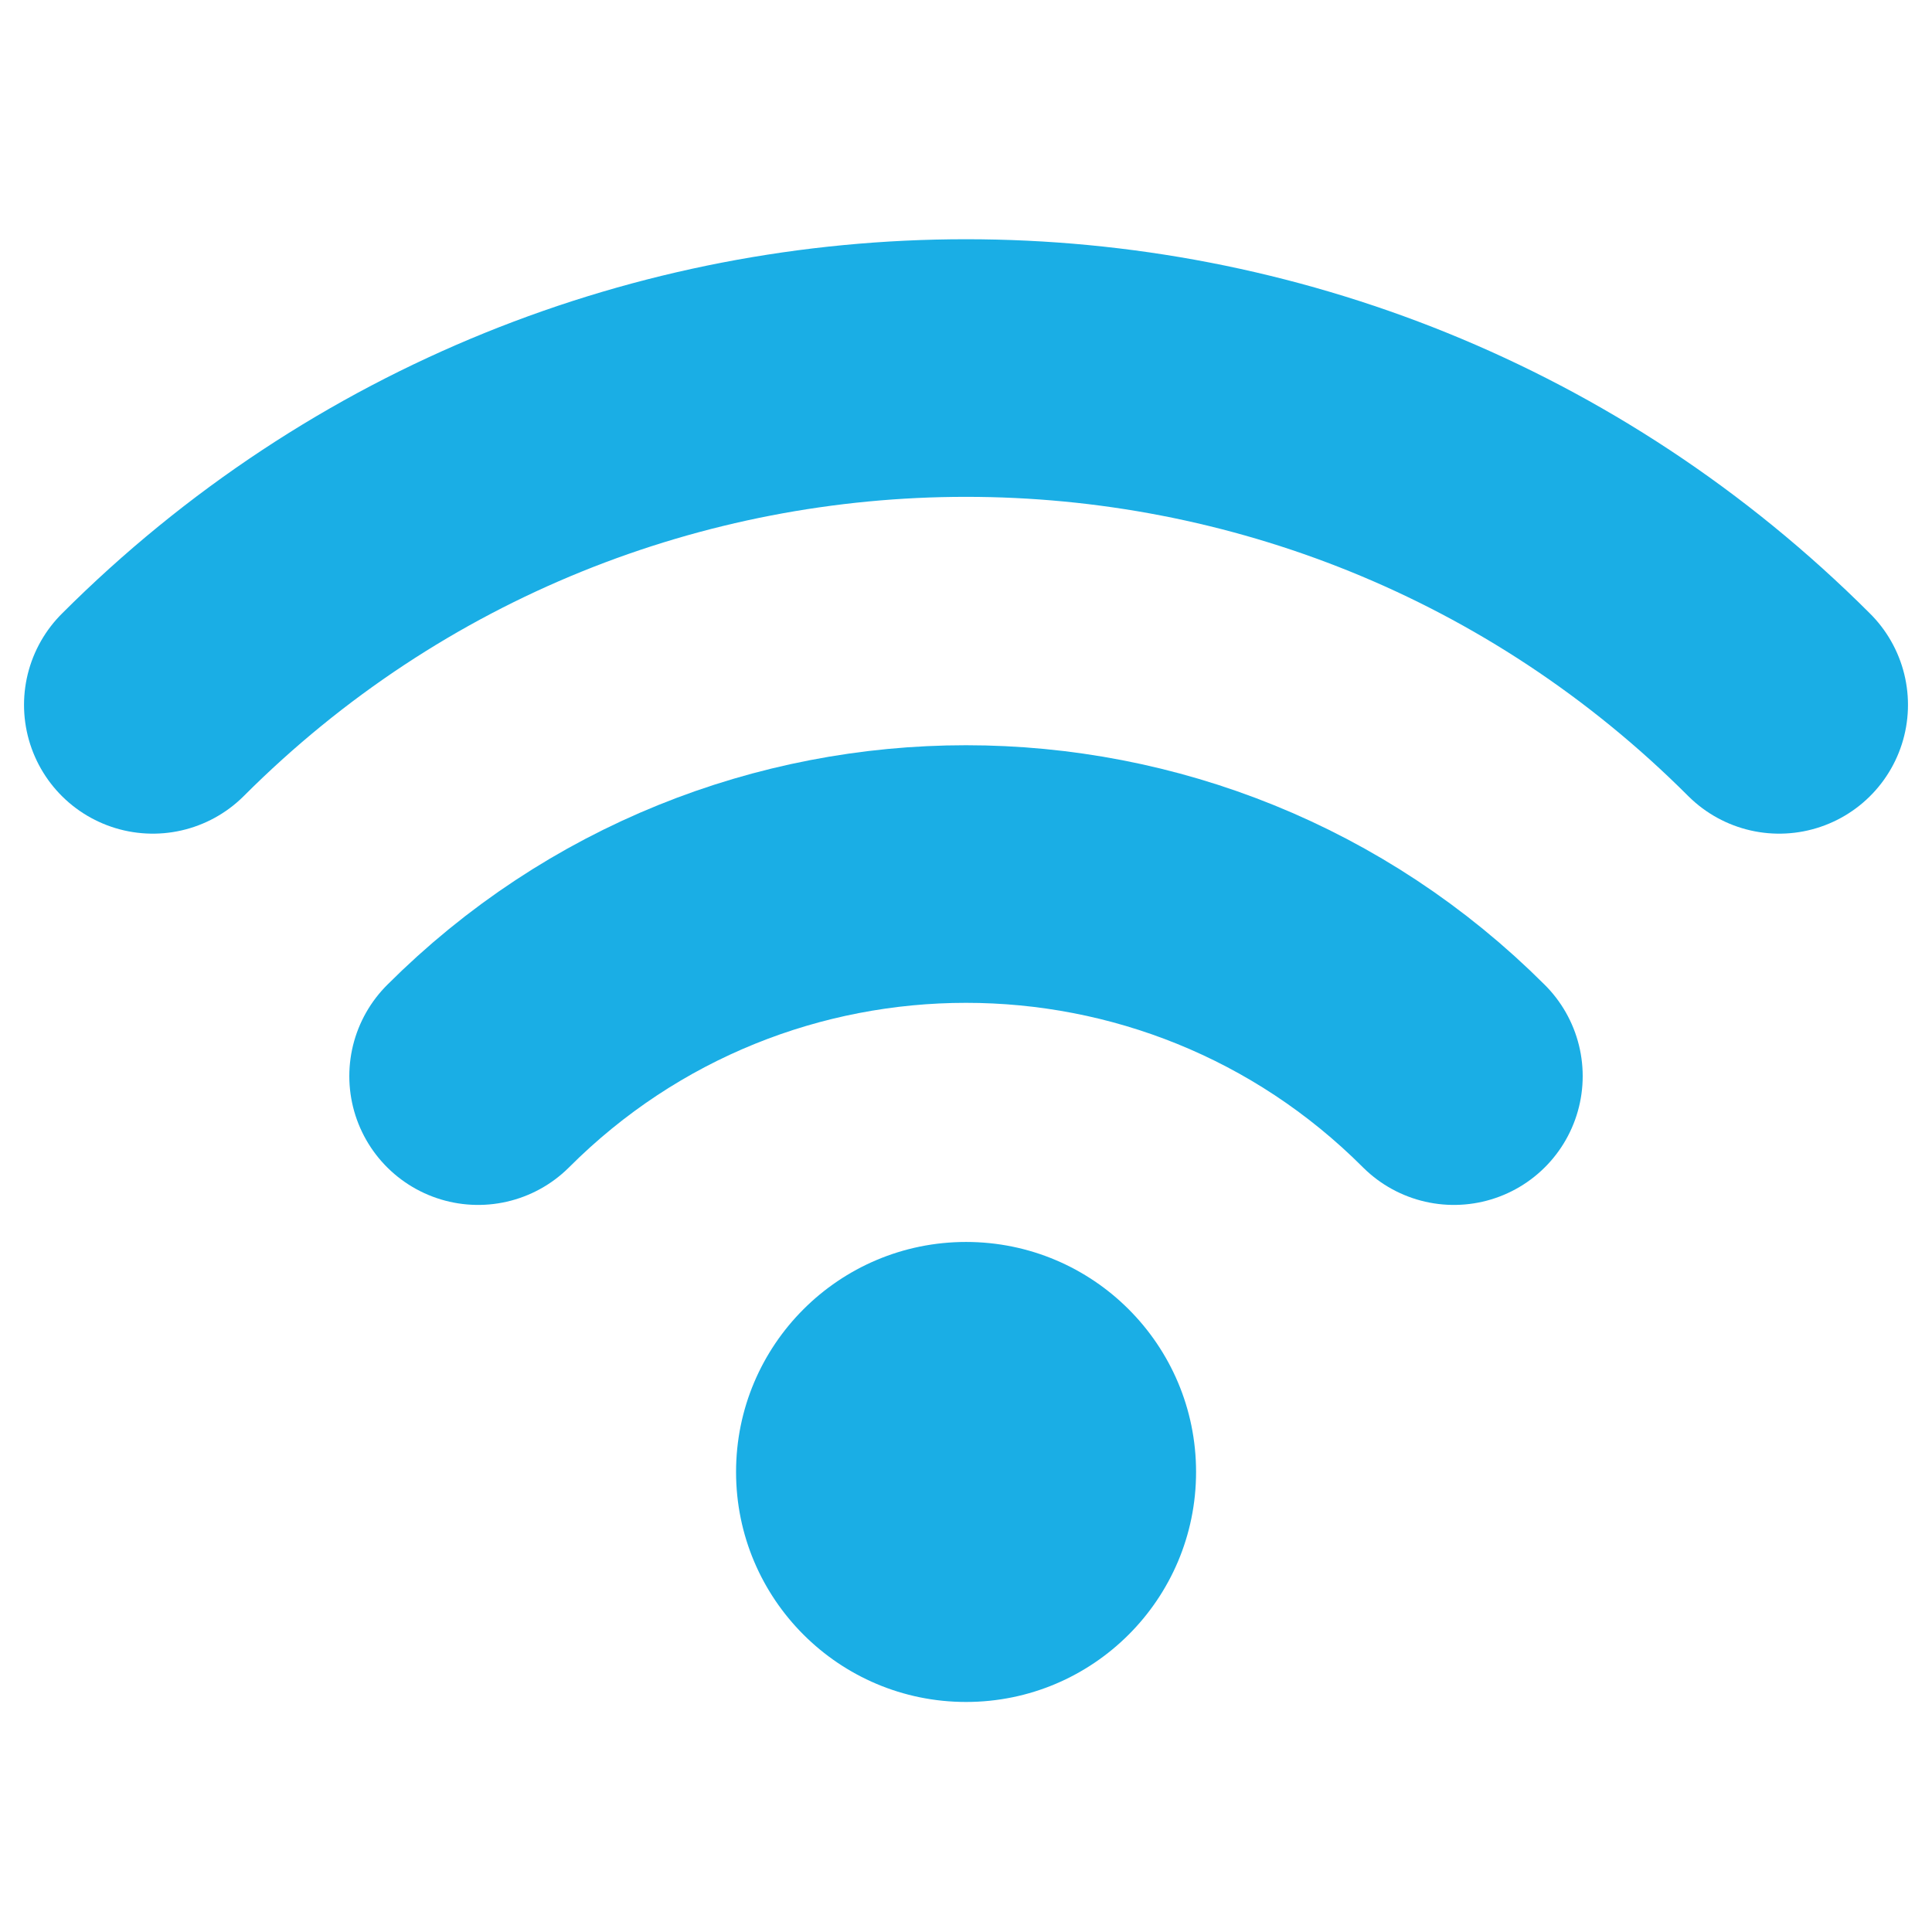
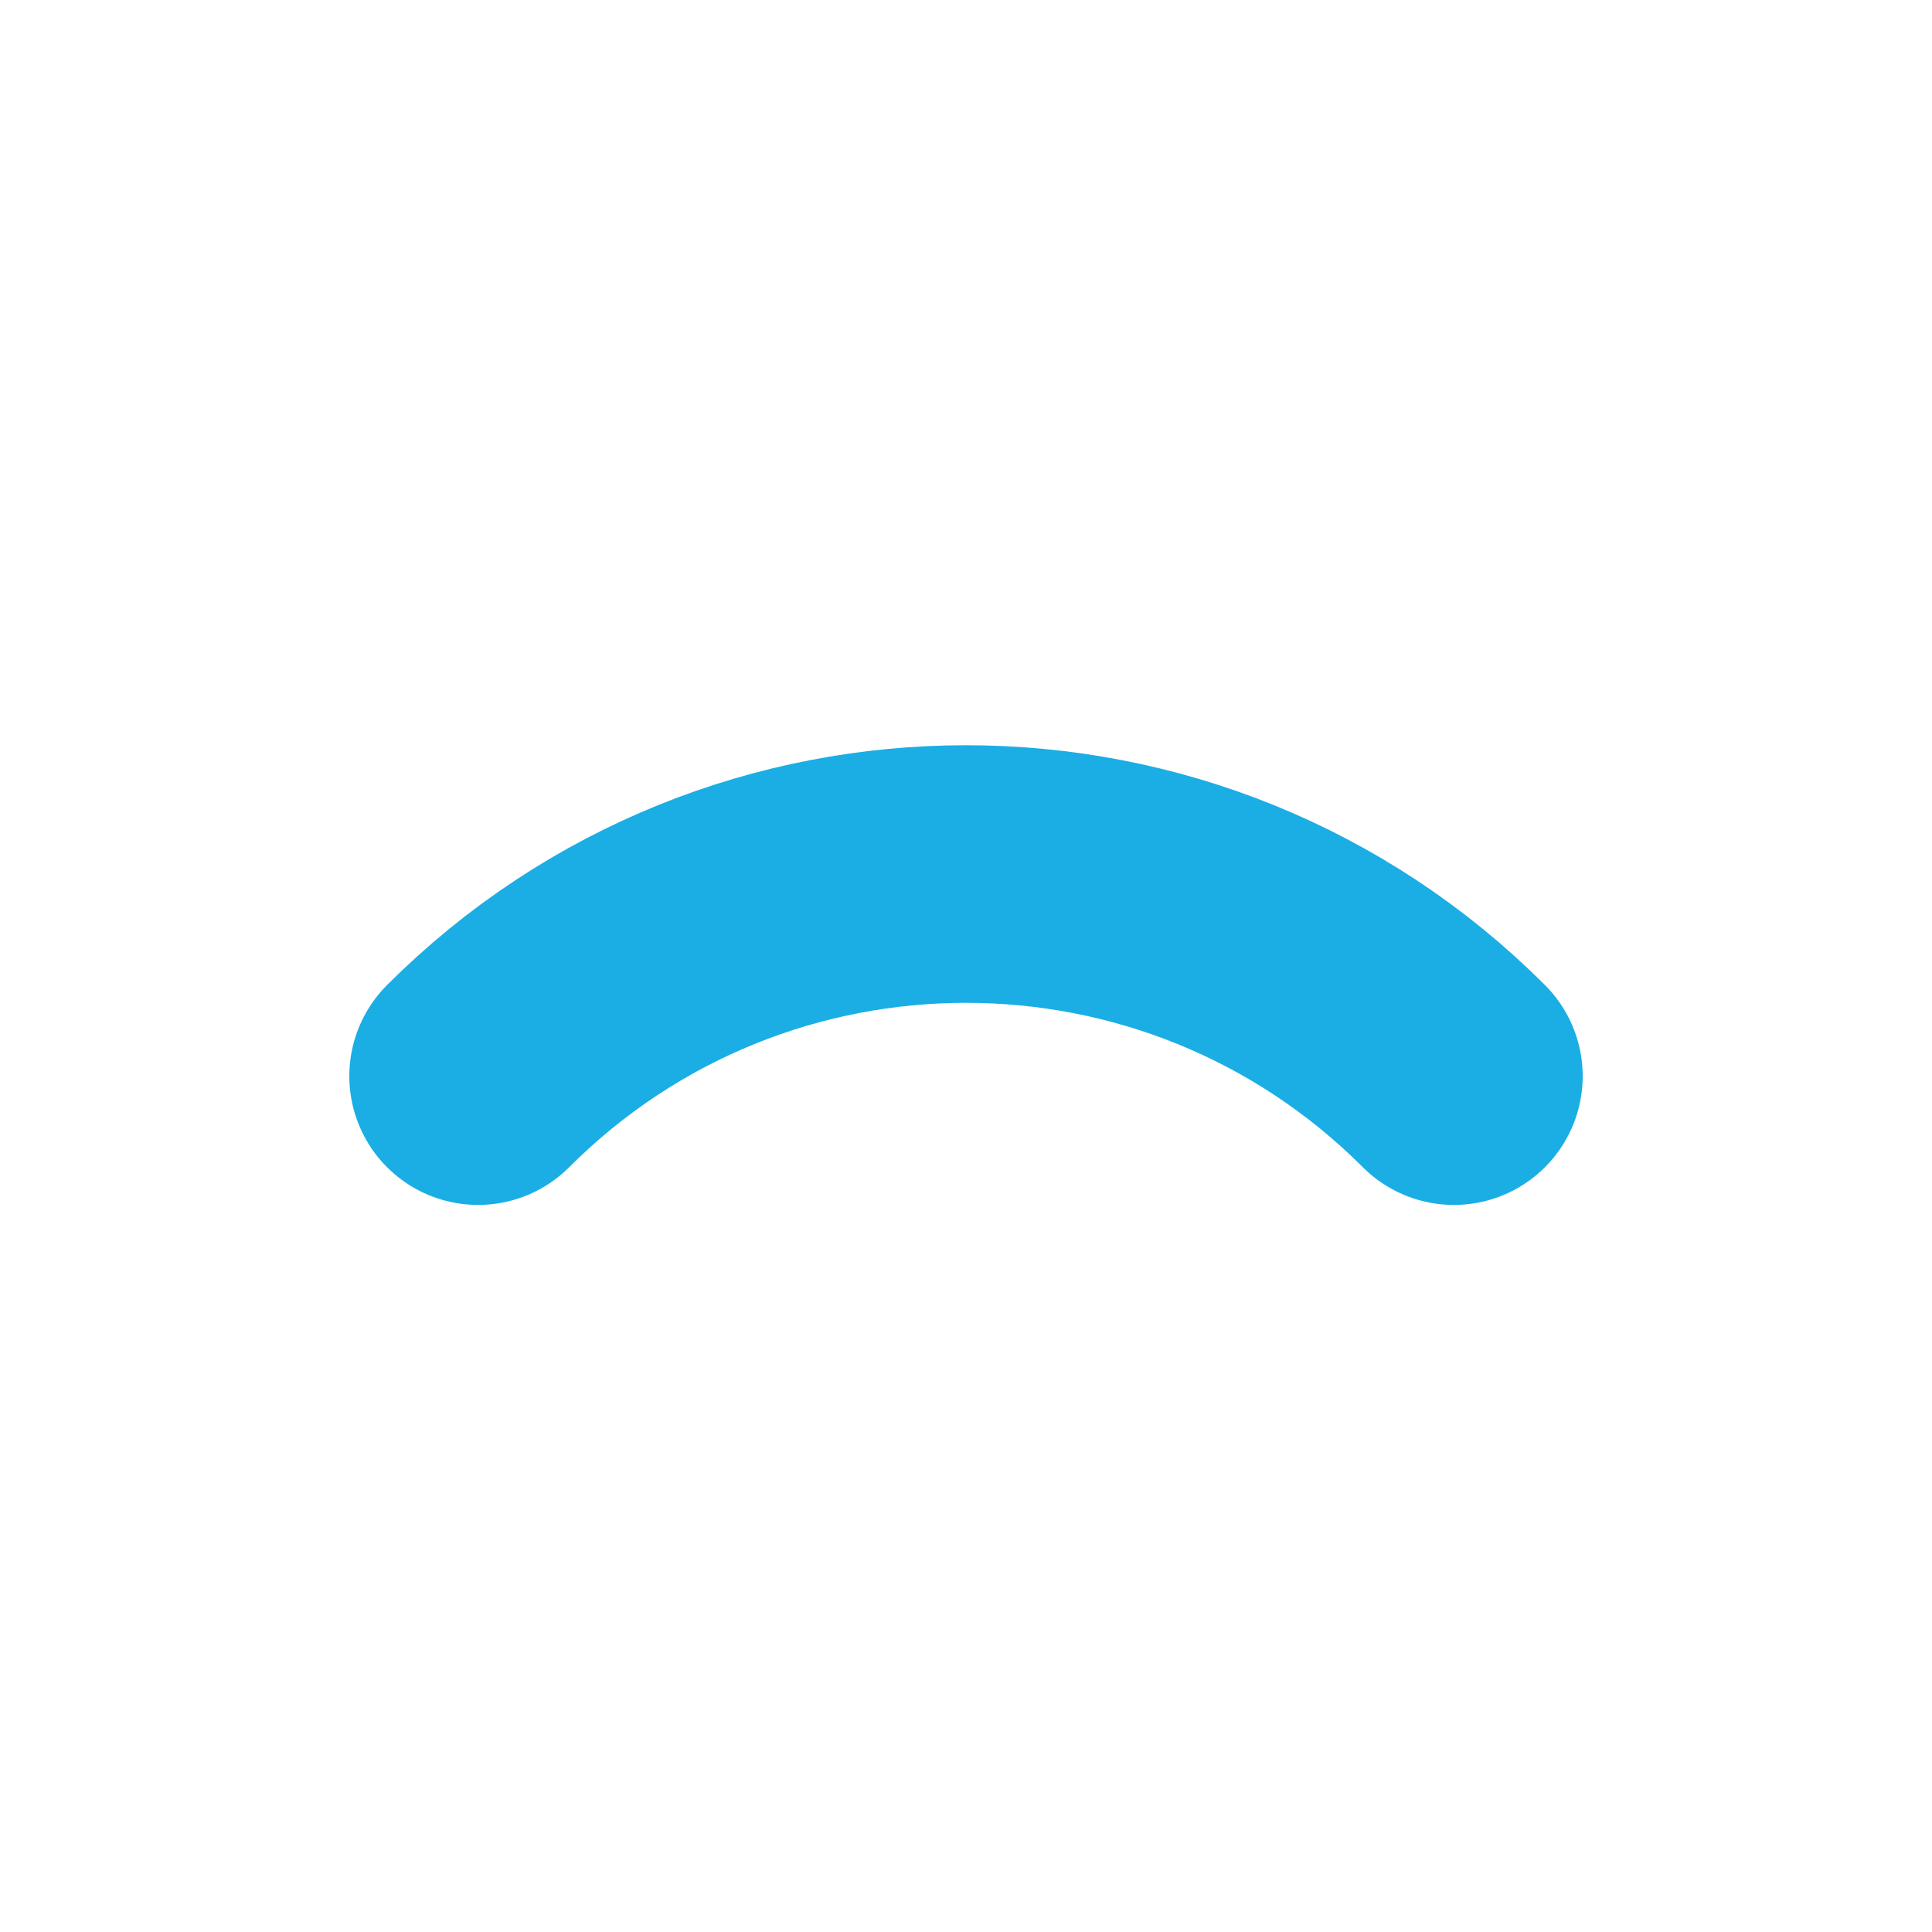
<svg xmlns="http://www.w3.org/2000/svg" width="60" height="60" viewBox="0 0 60 60" fill="none">
-   <path d="M4.746 21.89C18.694 7.943 41.306 7.943 55.254 21.89" stroke="#1AAEE5" stroke-width="8" stroke-linecap="round" />
-   <circle cx="30.002" cy="45.713" r="7.143" fill="#1AAEE5" />
  <path d="M14.848 33.42C23.216 25.052 36.784 25.052 45.152 33.42" stroke="#1AAEE5" stroke-width="8" stroke-linecap="round" />
</svg>